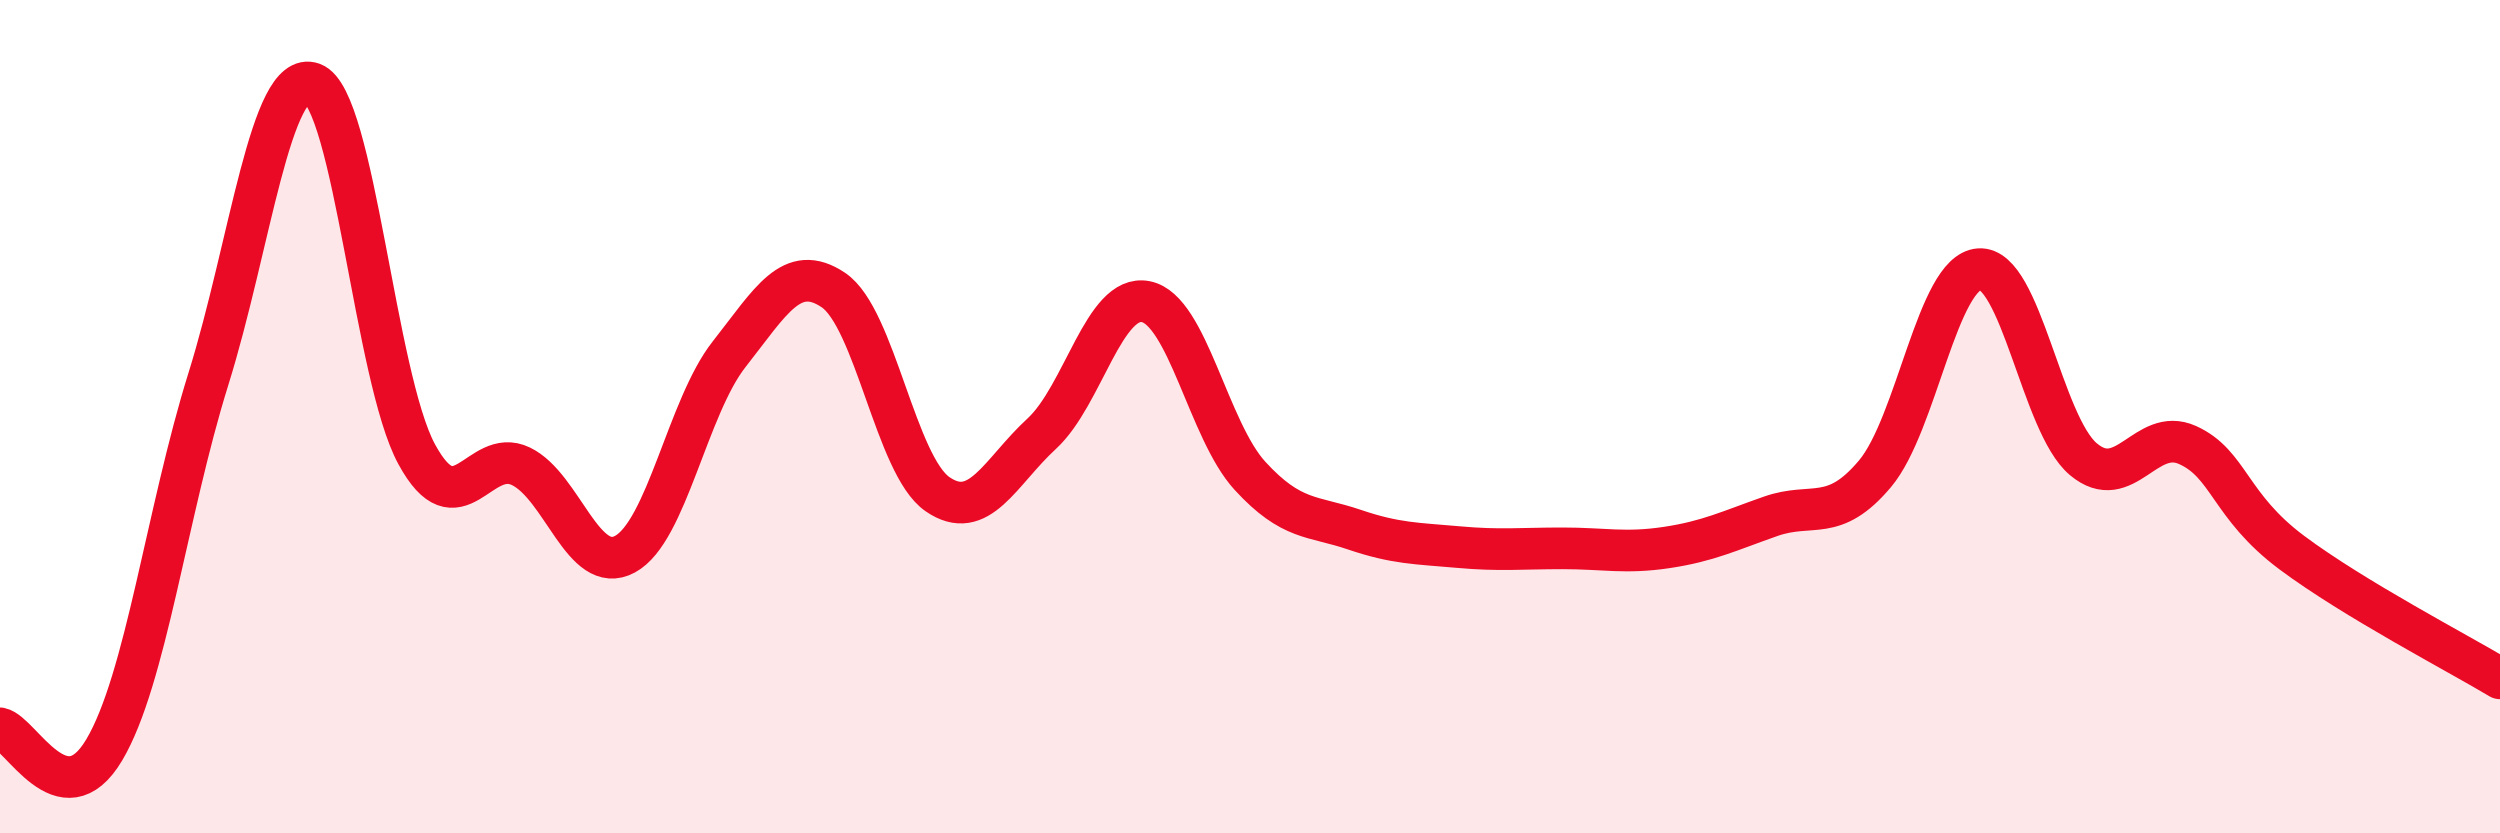
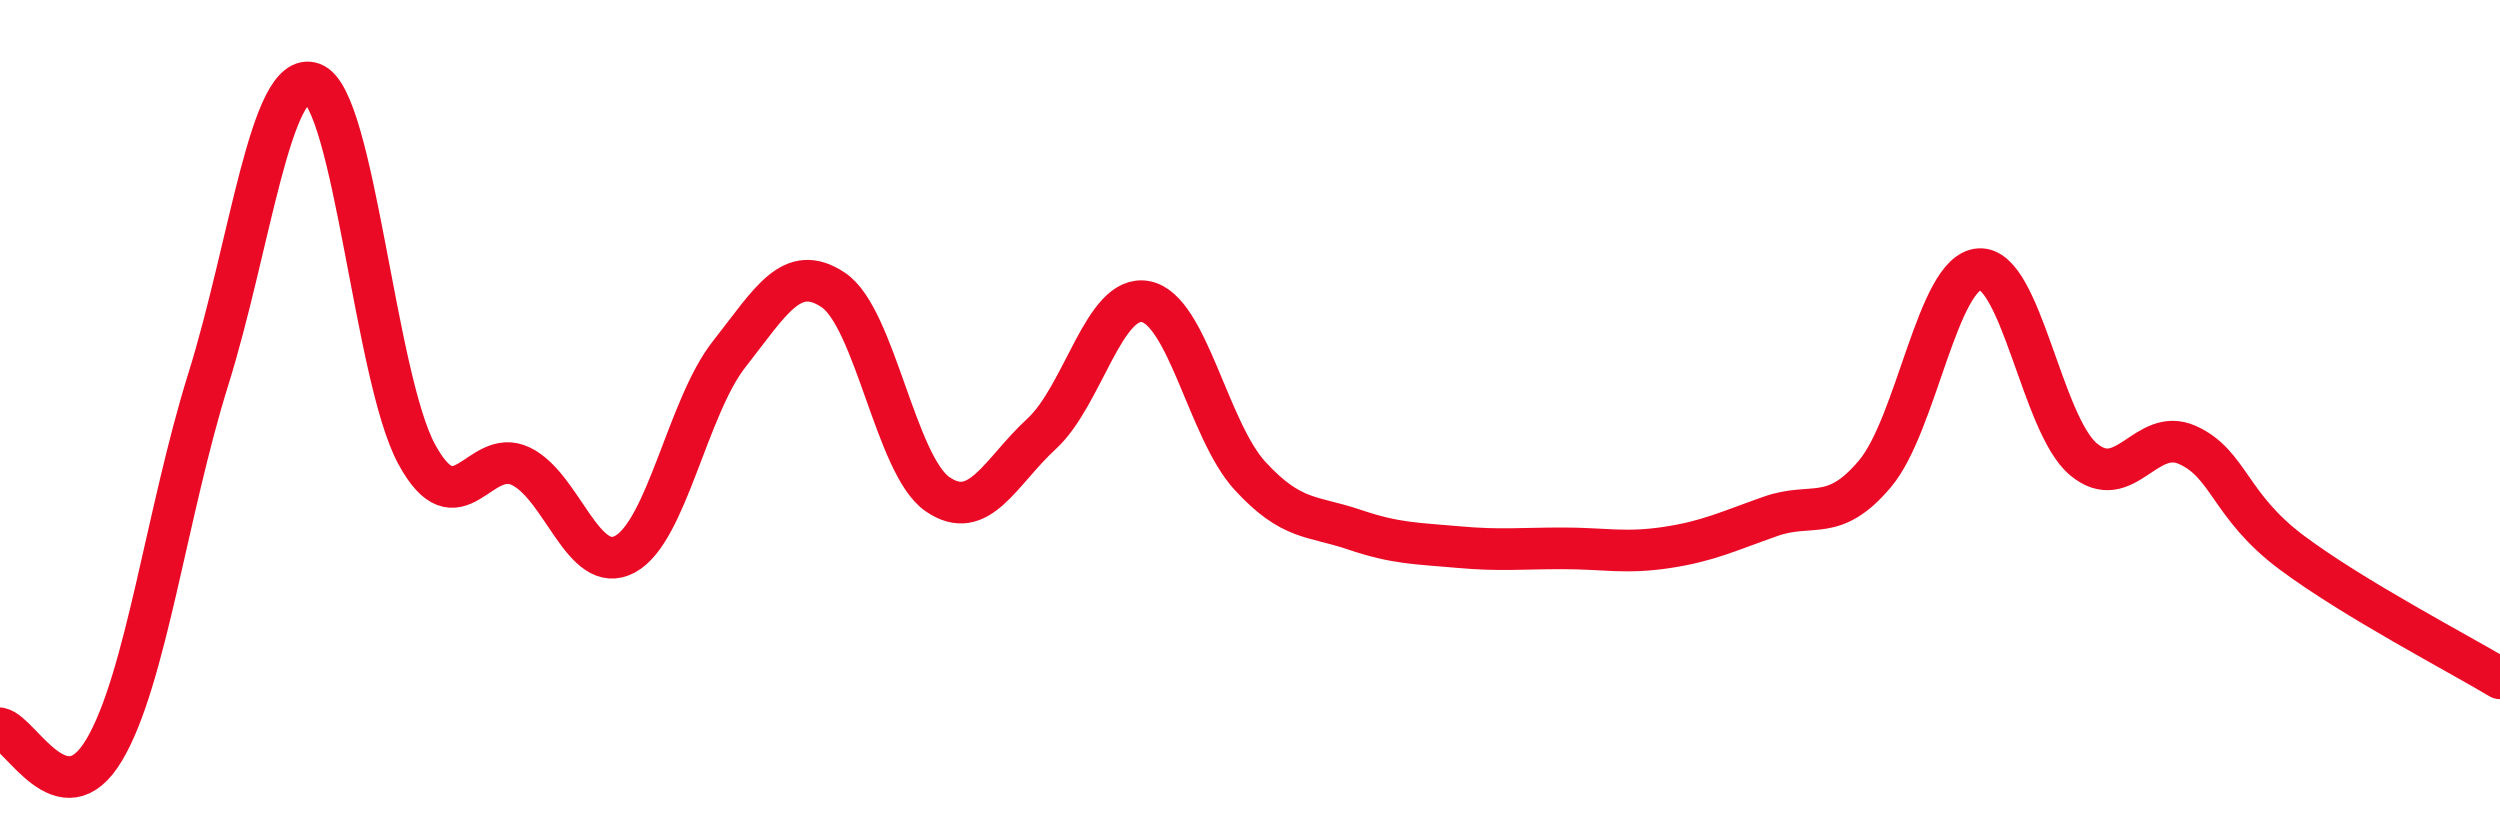
<svg xmlns="http://www.w3.org/2000/svg" width="60" height="20" viewBox="0 0 60 20">
-   <path d="M 0,17.48 C 0.5,17.58 1.5,19.68 2.5,18 C 3.5,16.32 4,12.3 5,9.1 C 6,5.9 6.5,1.64 7.5,2 C 8.5,2.36 9,9.06 10,10.9 C 11,12.74 11.5,10.71 12.5,11.19 C 13.5,11.67 14,13.84 15,13.3 C 16,12.76 16.5,9.77 17.5,8.5 C 18.5,7.23 19,6.29 20,6.96 C 21,7.63 21.5,11.17 22.5,11.86 C 23.5,12.55 24,11.33 25,10.41 C 26,9.49 26.5,7.04 27.5,7.24 C 28.5,7.44 29,10.33 30,11.42 C 31,12.51 31.5,12.37 32.5,12.71 C 33.5,13.05 34,13.04 35,13.13 C 36,13.22 36.5,13.16 37.5,13.16 C 38.5,13.16 39,13.29 40,13.14 C 41,12.99 41.5,12.74 42.5,12.39 C 43.5,12.04 44,12.56 45,11.37 C 46,10.18 46.5,6.53 47.5,6.46 C 48.5,6.39 49,10.18 50,11.02 C 51,11.86 51.5,10.23 52.5,10.68 C 53.5,11.13 53.5,12.14 55,13.26 C 56.5,14.38 59,15.68 60,16.28L60 20L0 20Z" fill="#EB0A25" opacity="0.1" stroke-linecap="round" stroke-linejoin="round" />
  <path d="M 0,17.48 C 0.5,17.58 1.5,19.68 2.5,18 C 3.5,16.32 4,12.3 5,9.1 C 6,5.9 6.5,1.64 7.5,2 C 8.5,2.36 9,9.06 10,10.9 C 11,12.74 11.5,10.71 12.5,11.19 C 13.5,11.67 14,13.84 15,13.3 C 16,12.76 16.5,9.77 17.5,8.5 C 18.5,7.23 19,6.29 20,6.96 C 21,7.63 21.5,11.17 22.5,11.86 C 23.5,12.55 24,11.33 25,10.41 C 26,9.49 26.5,7.04 27.5,7.24 C 28.5,7.44 29,10.33 30,11.42 C 31,12.51 31.5,12.37 32.5,12.71 C 33.5,13.05 34,13.04 35,13.13 C 36,13.22 36.5,13.16 37.5,13.16 C 38.5,13.16 39,13.29 40,13.14 C 41,12.99 41.5,12.74 42.5,12.39 C 43.5,12.04 44,12.56 45,11.37 C 46,10.18 46.5,6.53 47.5,6.46 C 48.5,6.39 49,10.18 50,11.02 C 51,11.86 51.5,10.23 52.5,10.68 C 53.5,11.13 53.5,12.14 55,13.26 C 56.5,14.38 59,15.68 60,16.28" stroke="#EB0A25" stroke-width="1" fill="none" stroke-linecap="round" stroke-linejoin="round" />
</svg>